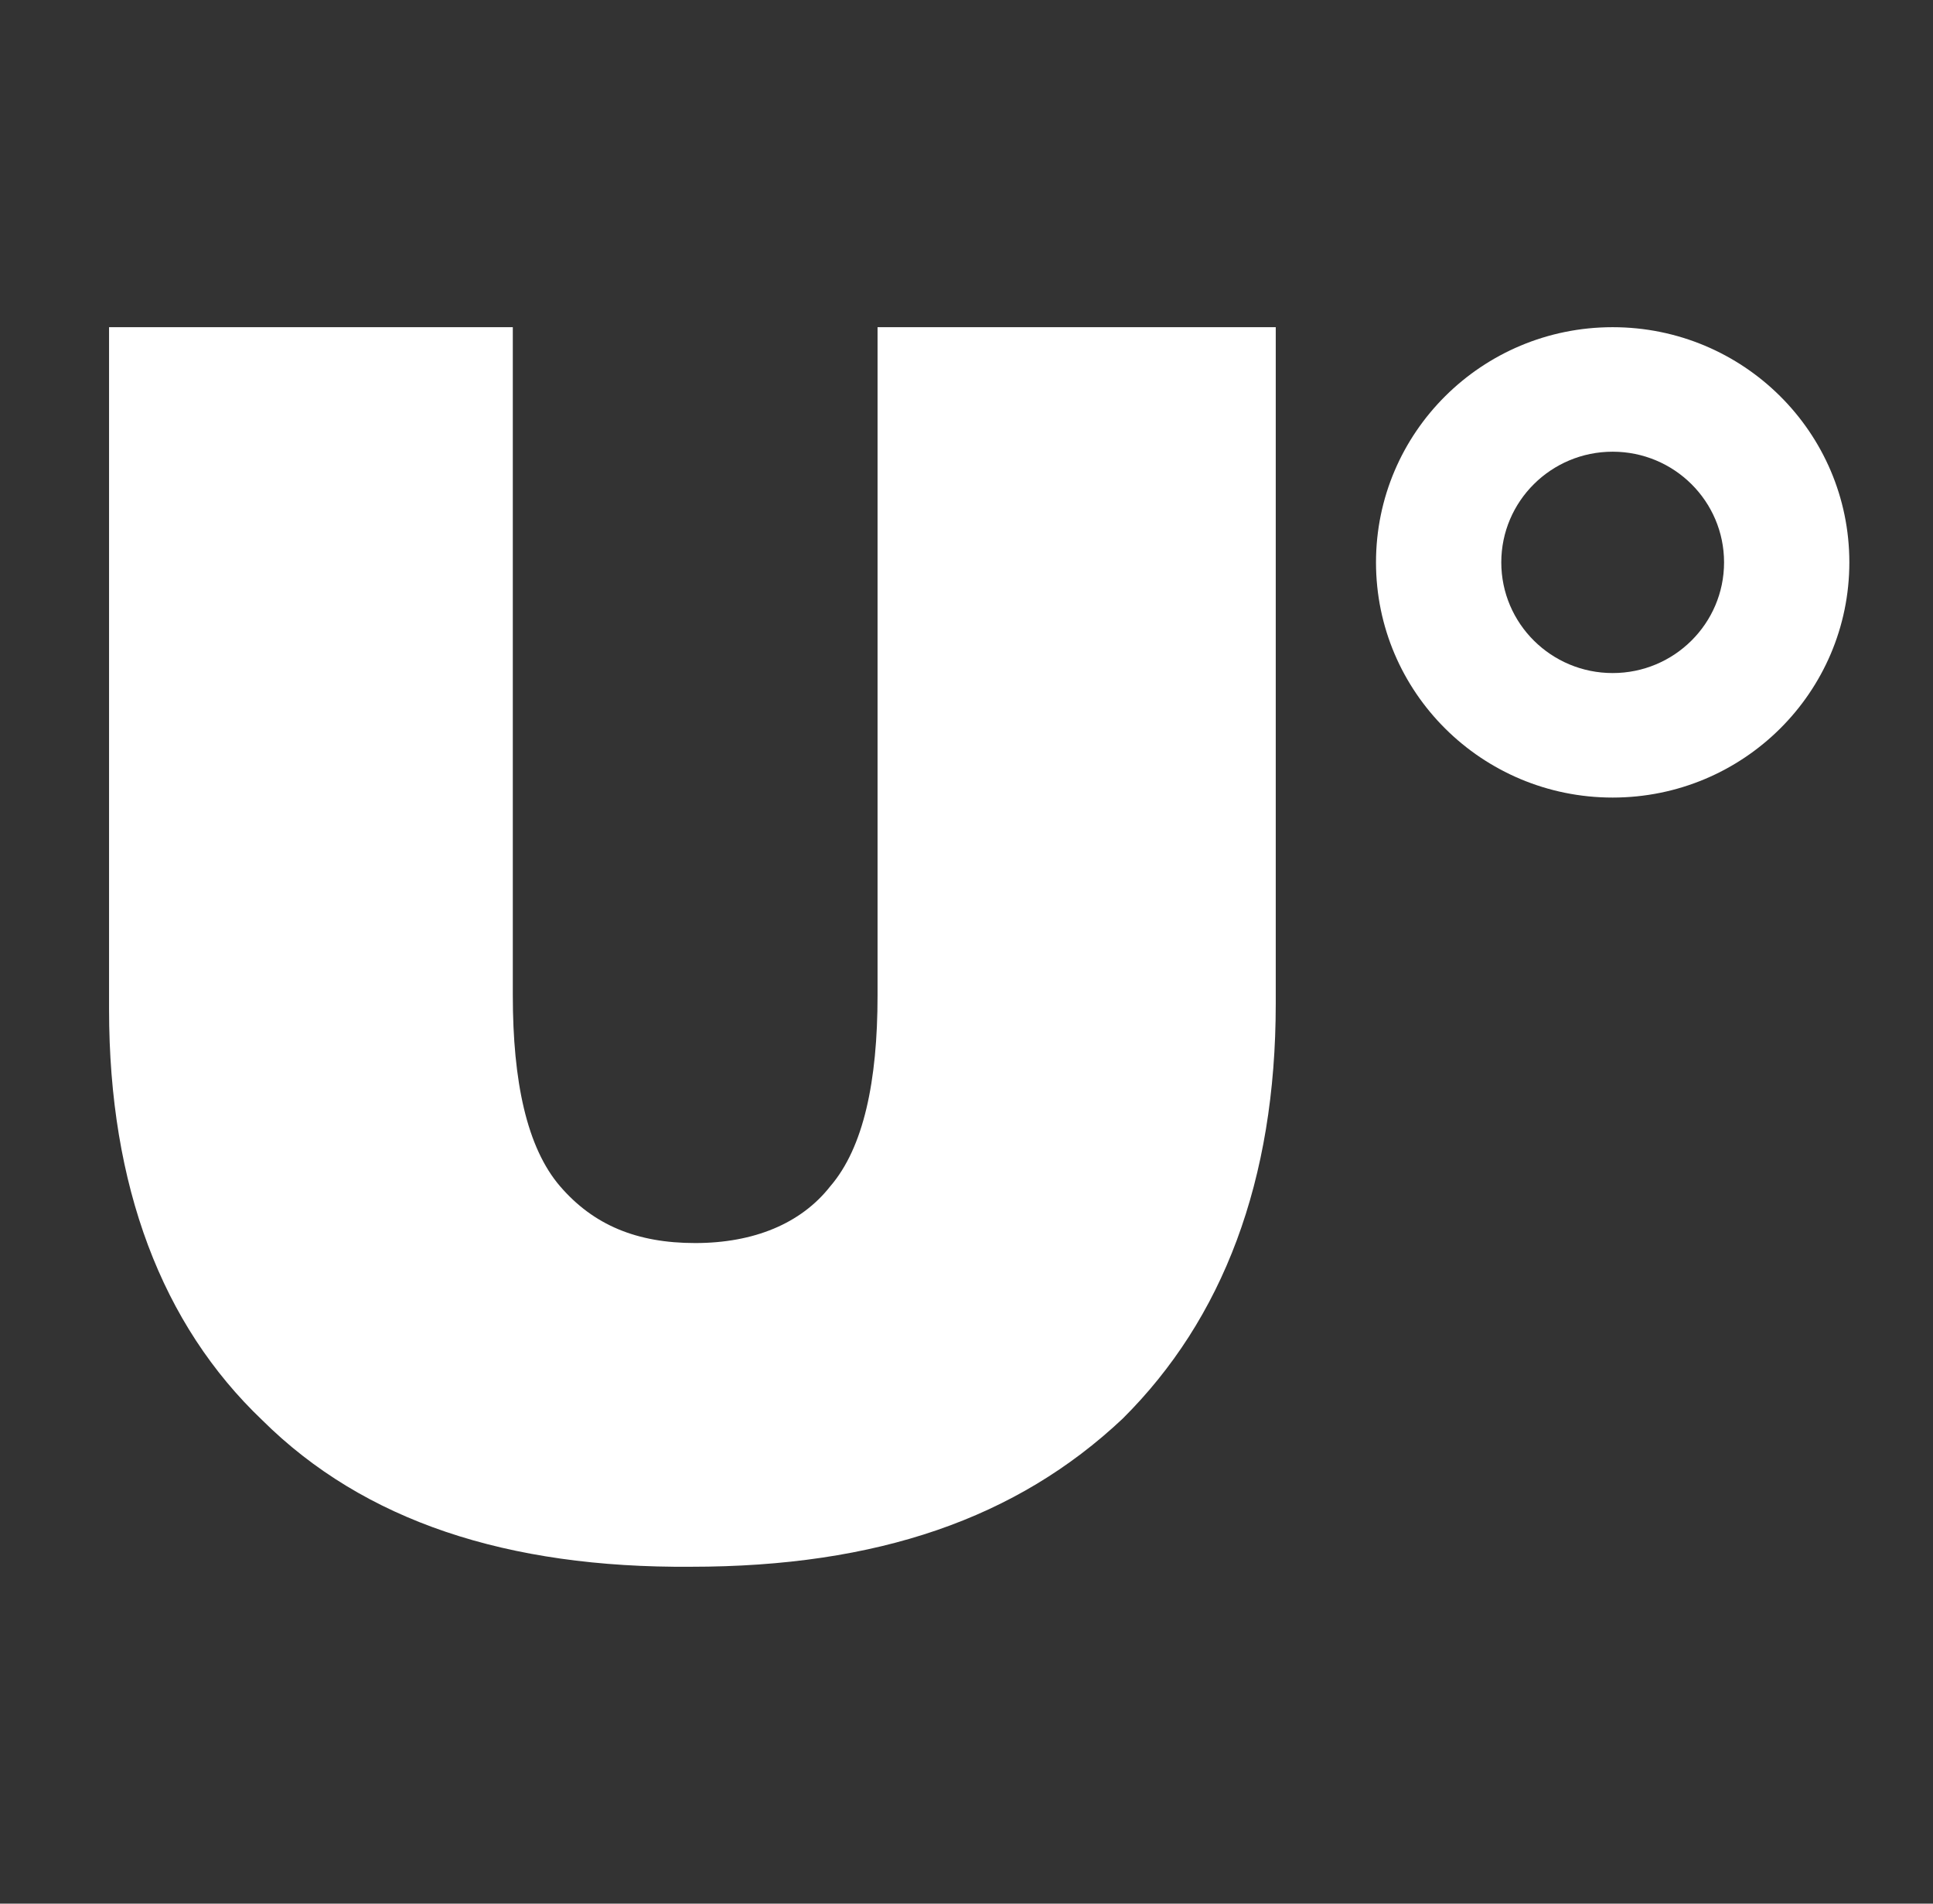
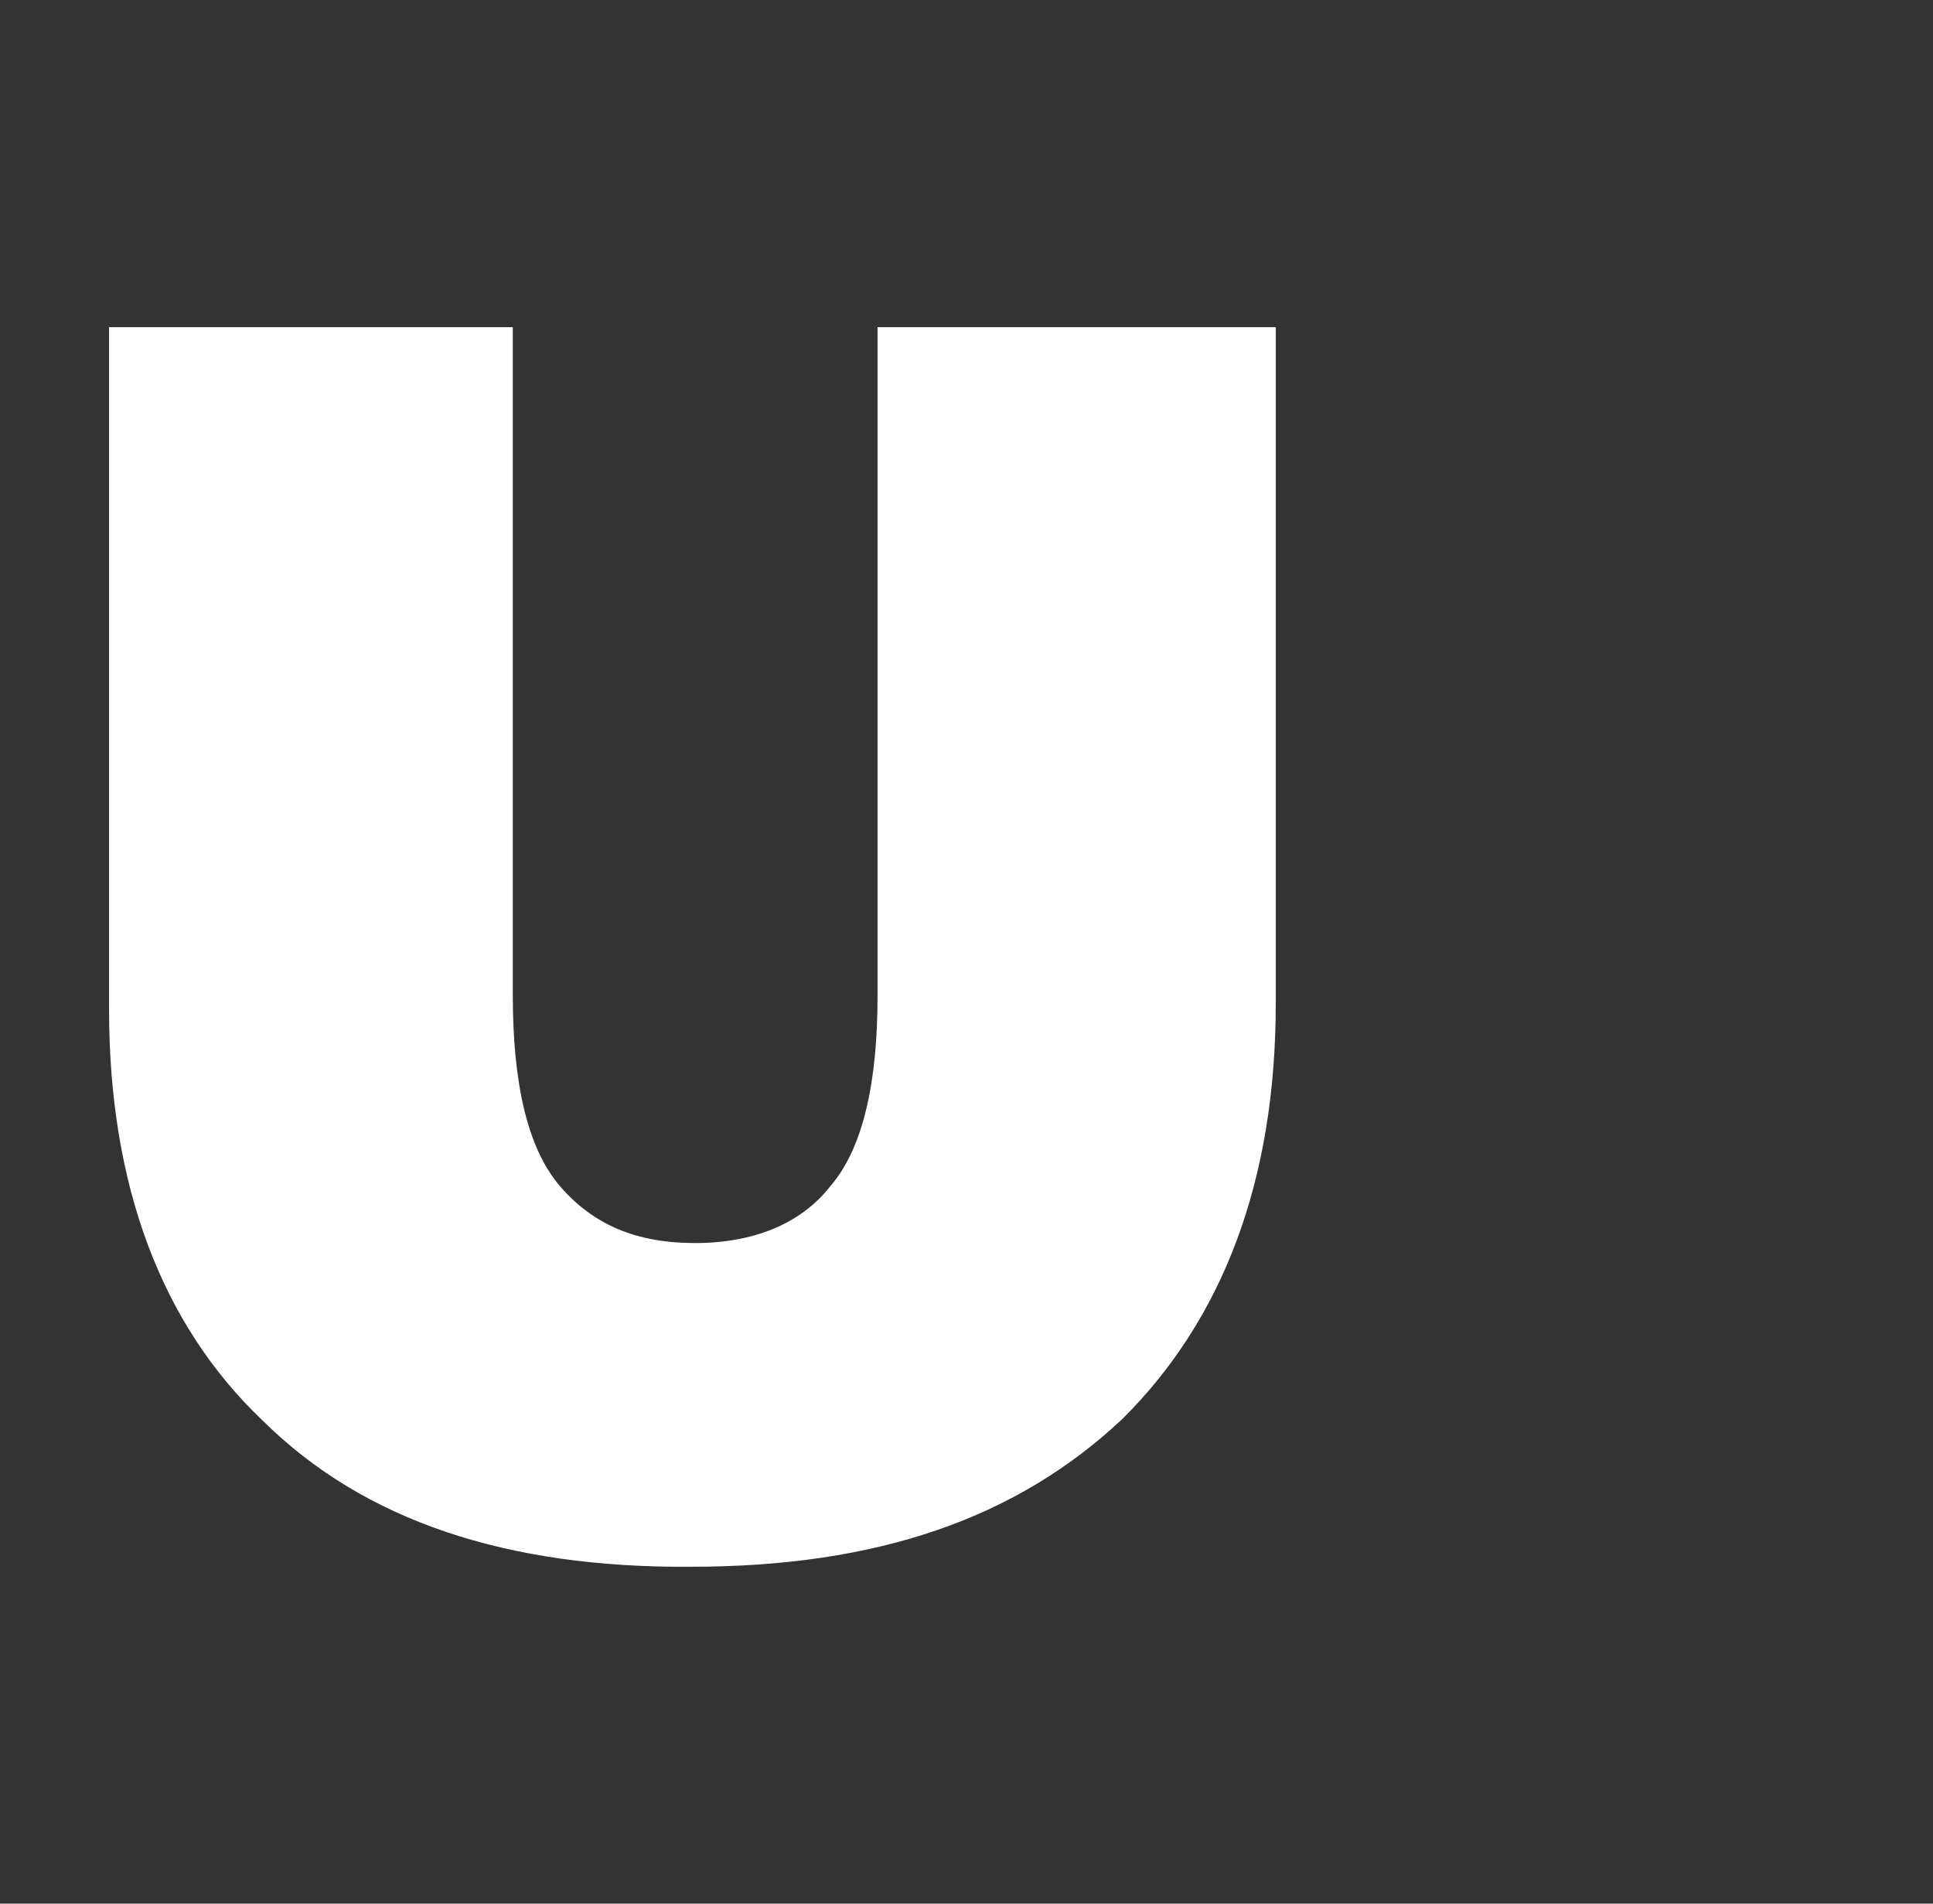
<svg xmlns="http://www.w3.org/2000/svg" width="65" height="64" viewBox="0 0 65 64" fill="none">
  <rect x="0" y="0" width="65" height="64" fill="#333333" stroke="none" />
  <path d="M8.817 47.744C5.446 44.535 3.667 39.884 3.667 33.93V11H17.244V33.465C17.244 36.349 17.712 38.581 18.835 39.884C19.959 41.186 21.41 41.791 23.376 41.791C25.343 41.791 26.934 41.139 27.918 39.884C29.041 38.581 29.509 36.349 29.509 33.465V11H42.899V33.744C42.899 39.697 41.12 44.349 37.749 47.697C34.191 51.046 29.509 52.674 23.236 52.674C17.056 52.721 12.234 51.139 8.817 47.744Z" fill="white" />
-   <path fill-rule="evenodd" clip-rule="evenodd" d="M54.228 26.814C58.624 26.814 62.187 23.274 62.187 18.907C62.187 14.54 58.624 11 54.228 11C49.833 11 46.27 14.54 46.27 18.907C46.27 23.274 49.833 26.814 54.228 26.814ZM54.228 22.628C56.297 22.628 57.974 20.962 57.974 18.907C57.974 16.852 56.297 15.186 54.228 15.186C52.16 15.186 50.483 16.852 50.483 18.907C50.483 20.962 52.16 22.628 54.228 22.628Z" fill="white" />
</svg>